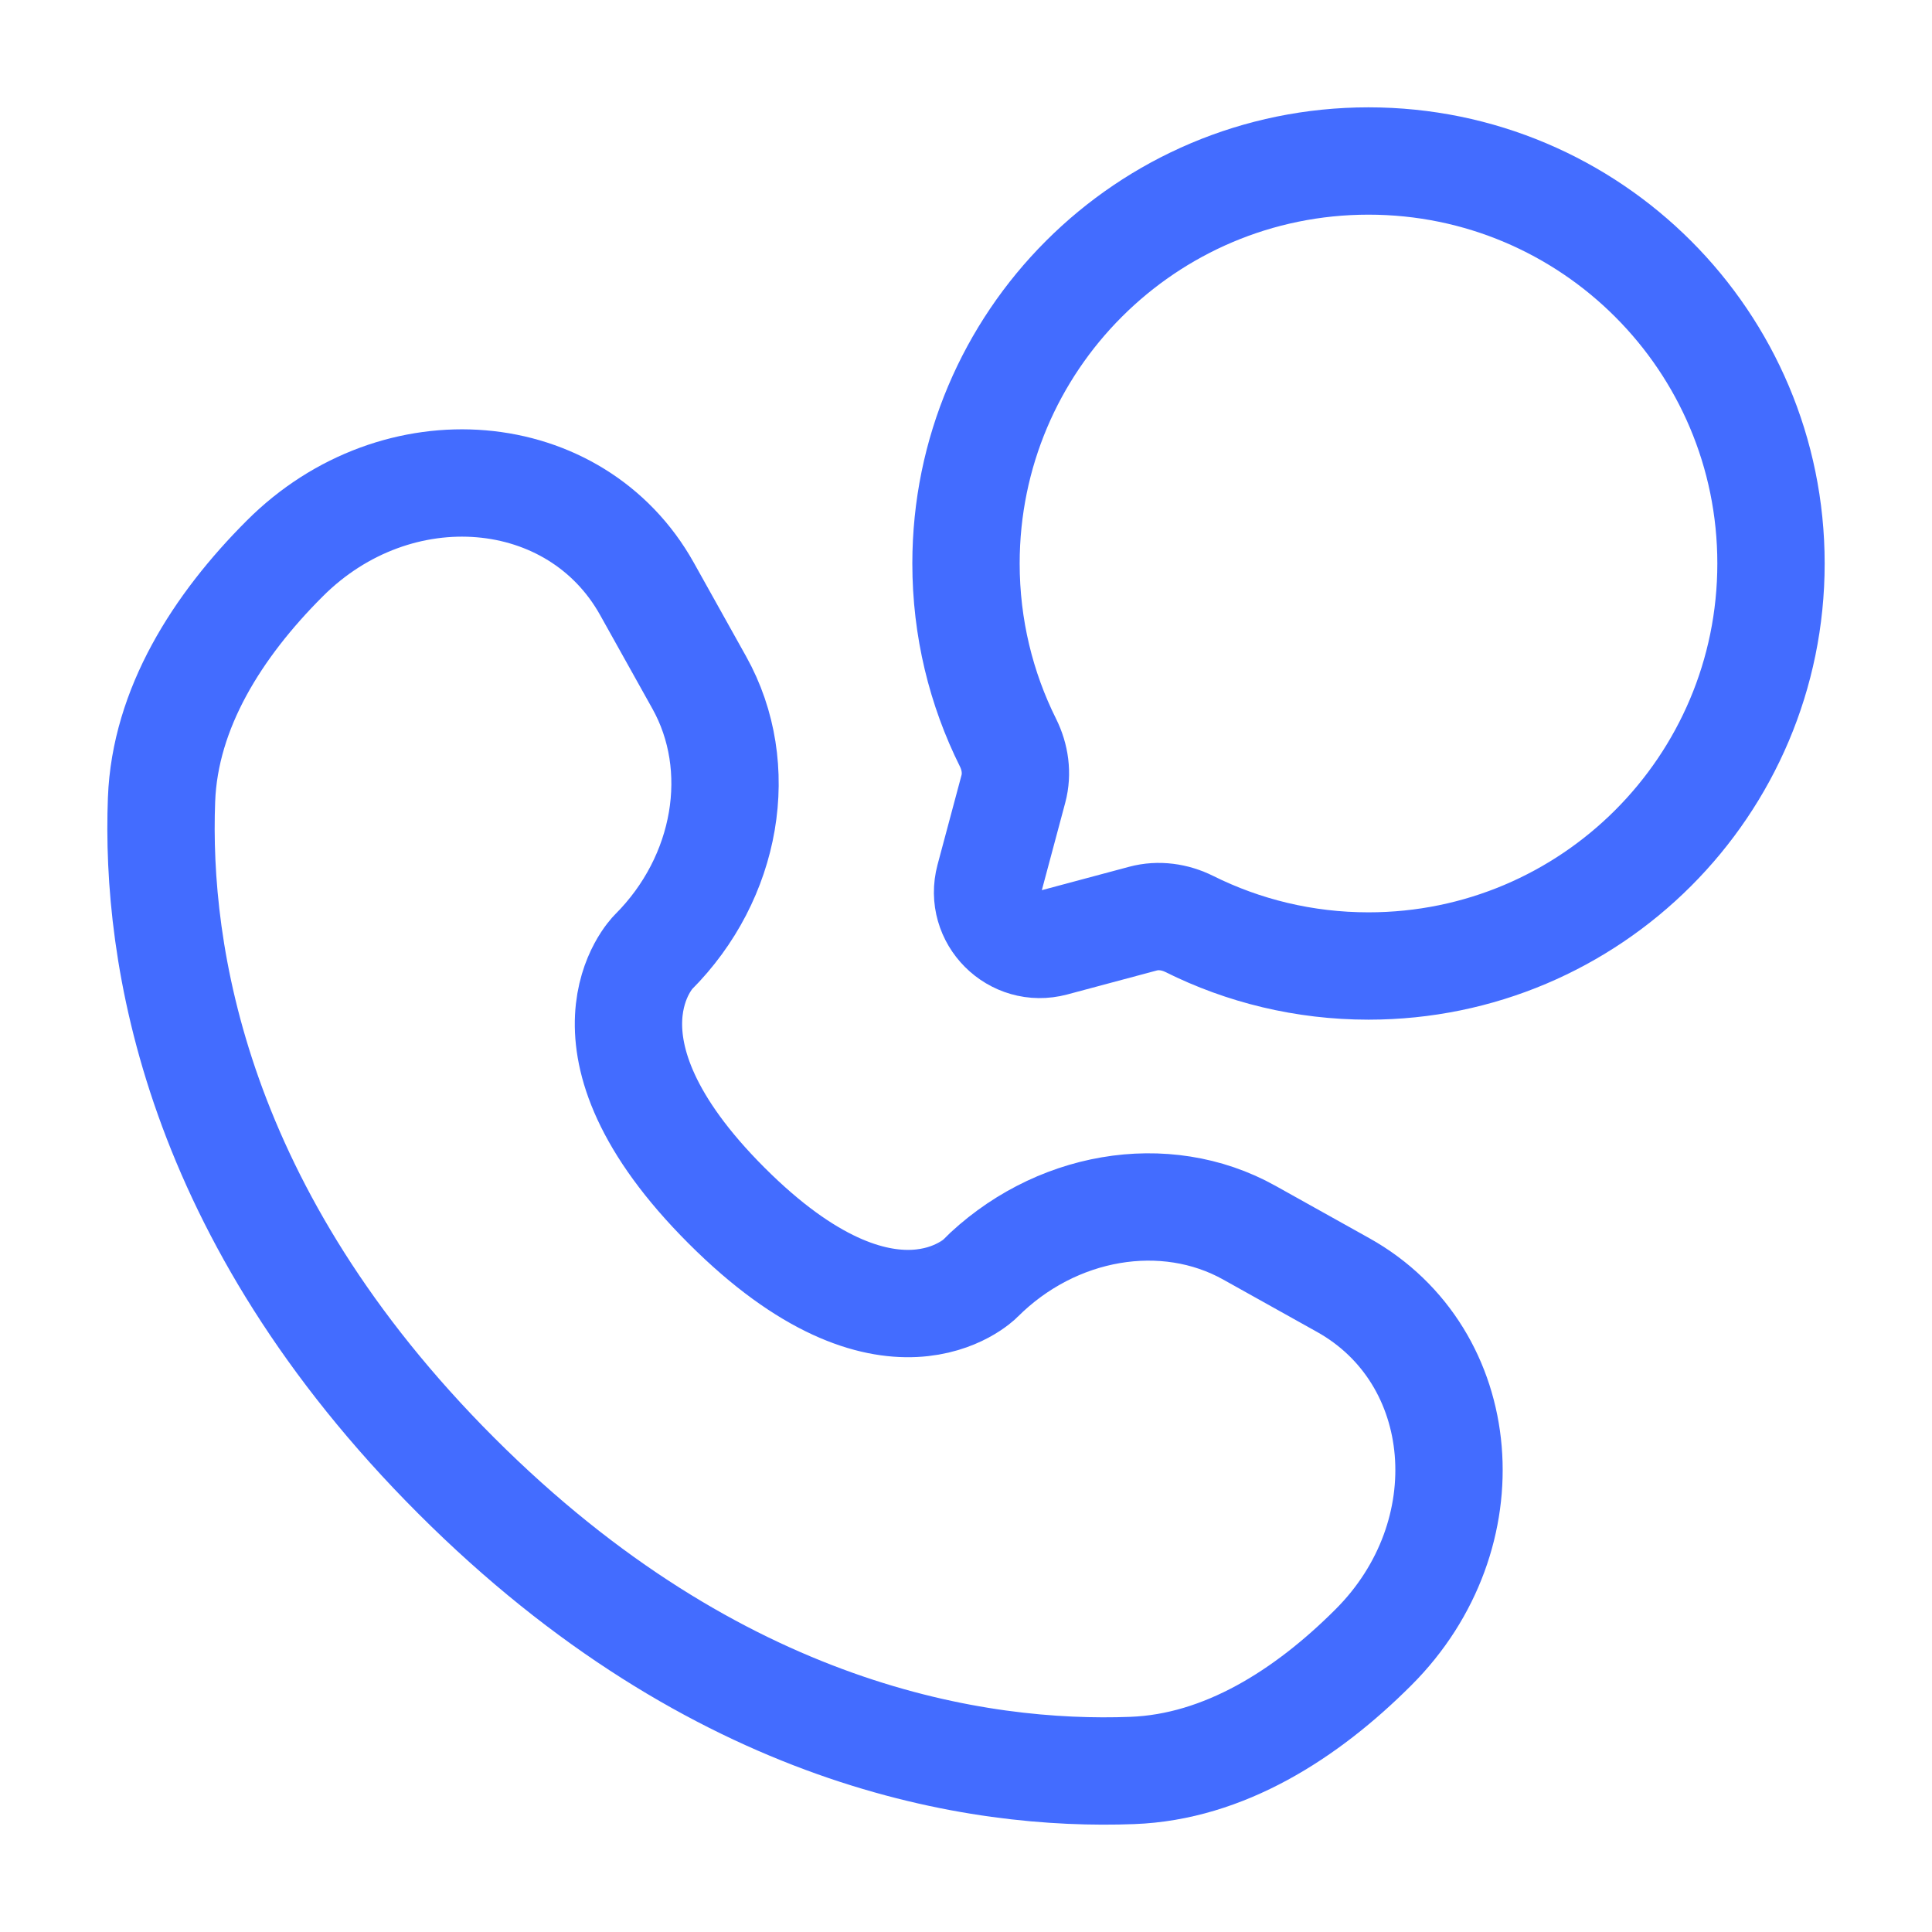
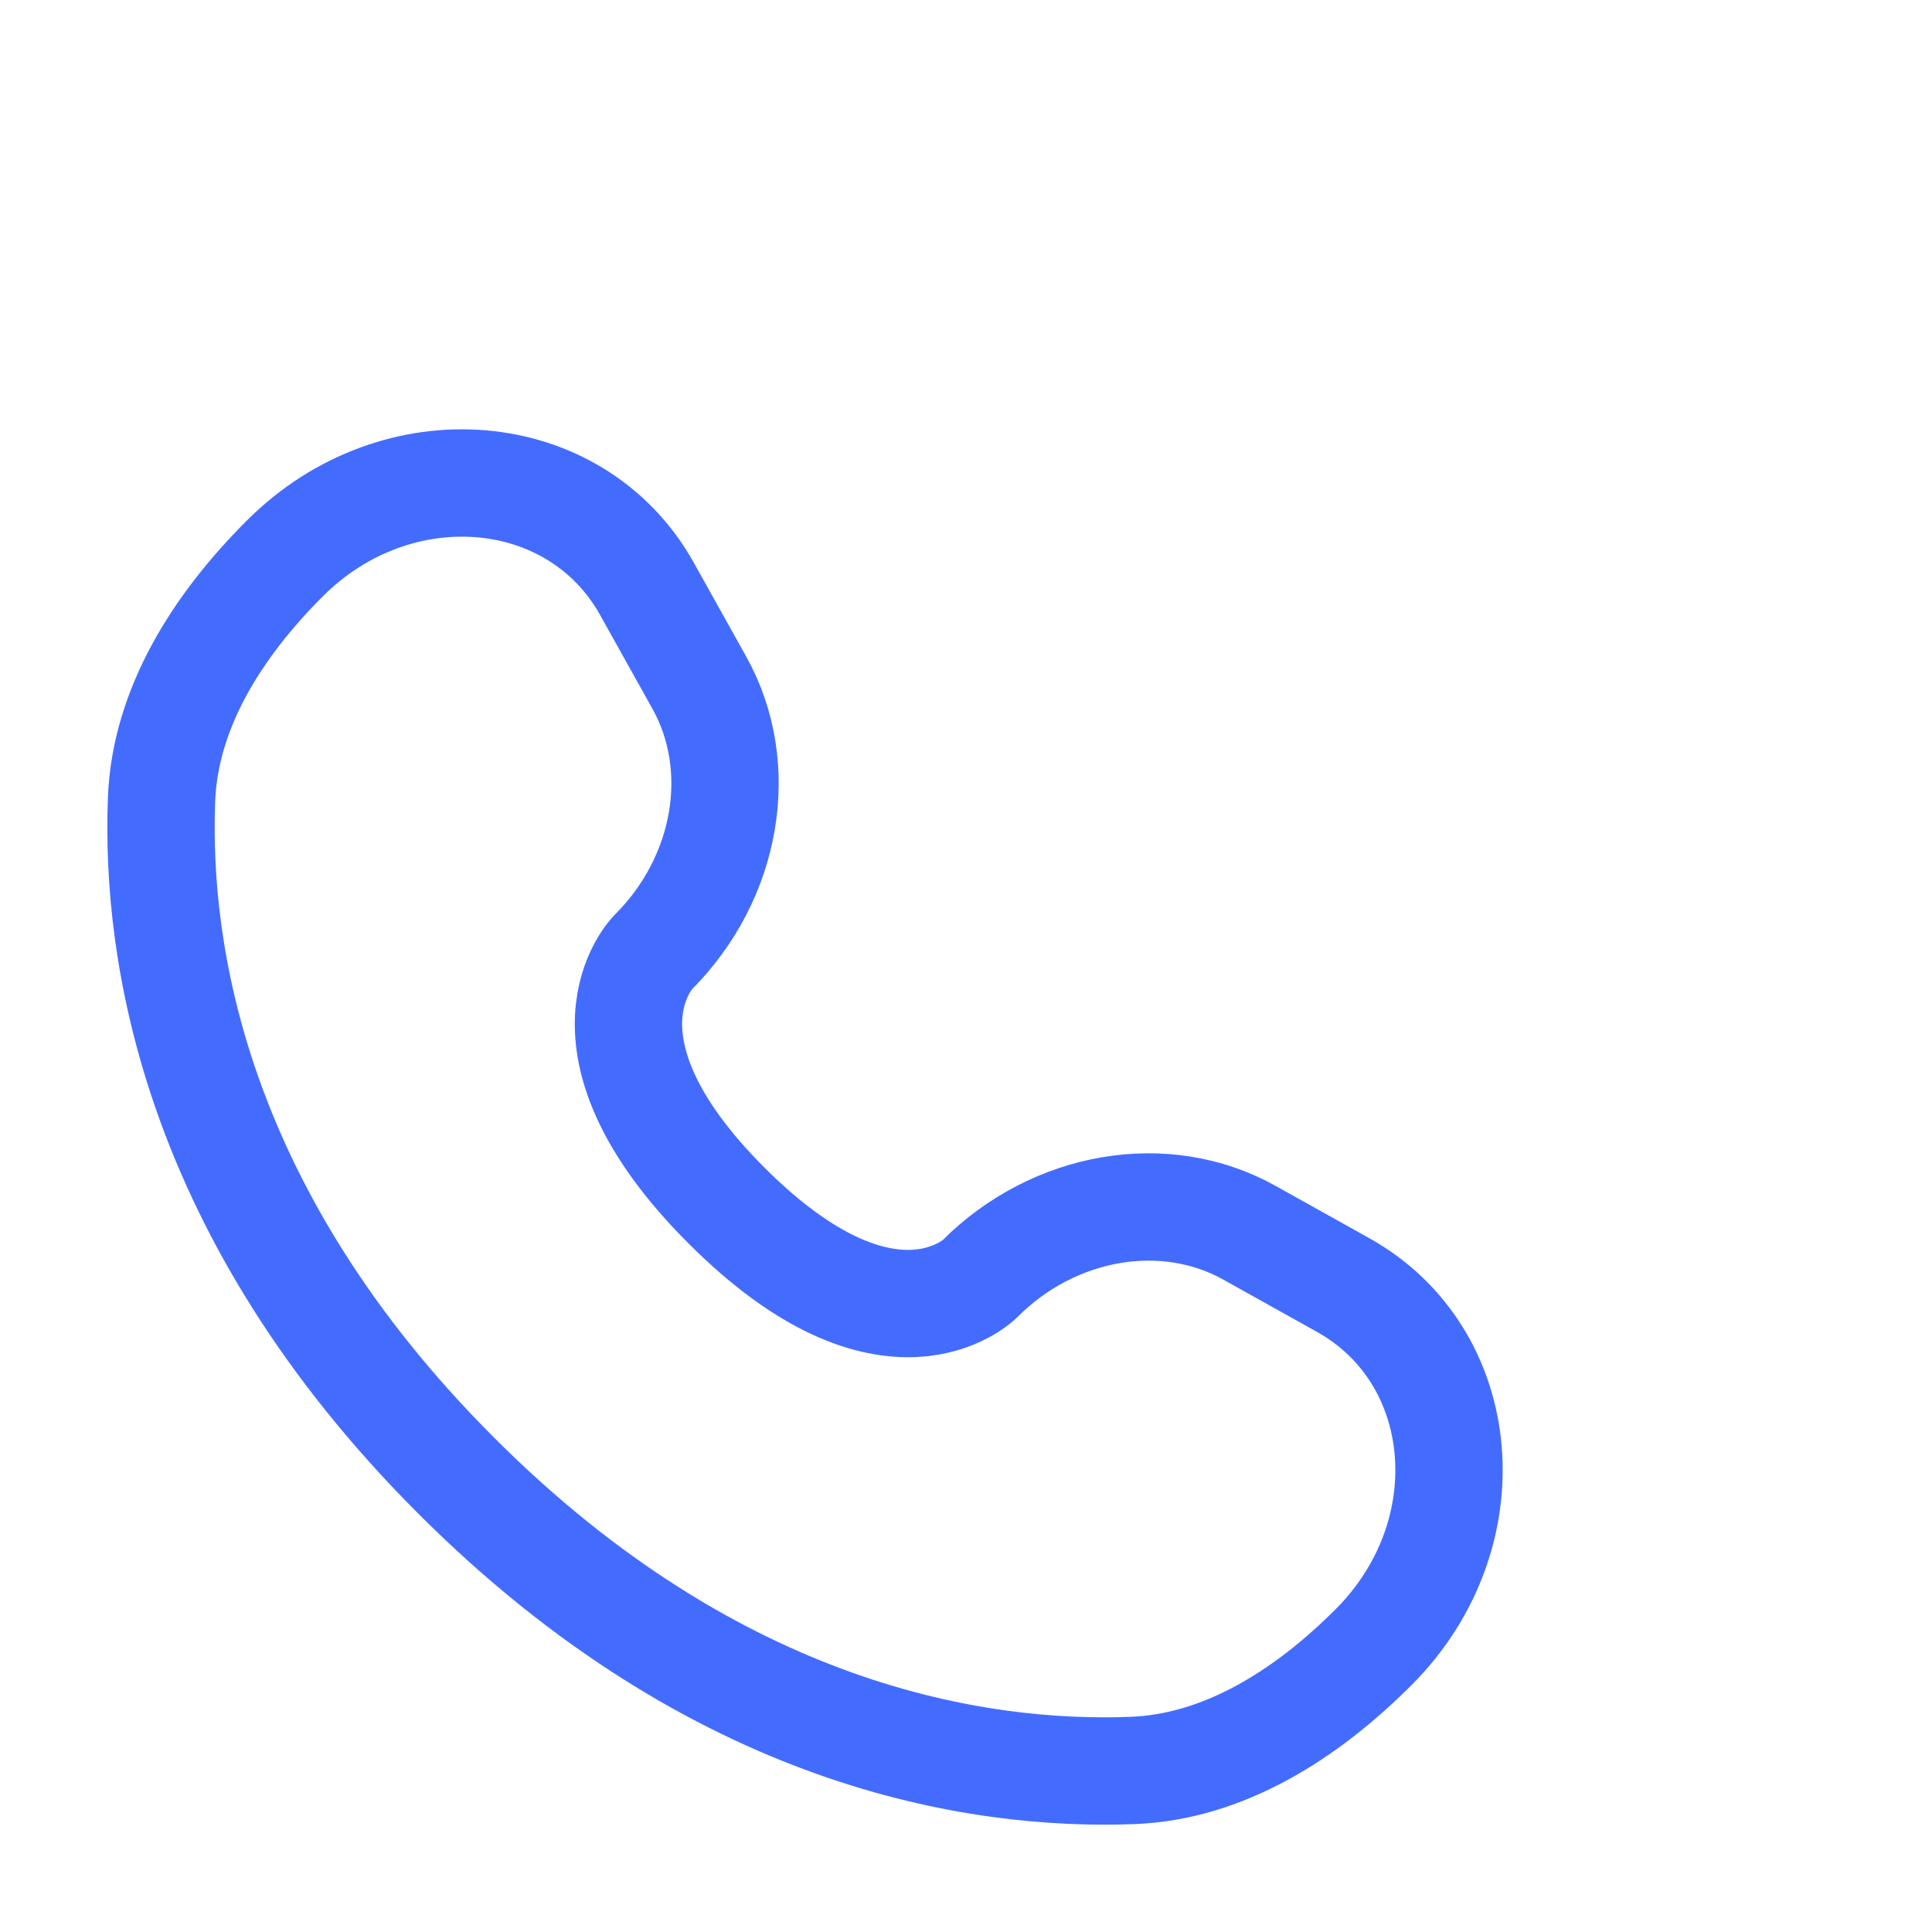
<svg xmlns="http://www.w3.org/2000/svg" fill="none" viewBox="0 0 36 36" height="36" width="36">
-   <path stroke-width="2" stroke="#436CFF" d="M25.5 18C29.642 18 33 14.642 33 10.5C33 6.358 29.642 3 25.5 3C21.358 3 18 6.358 18 10.5C18 11.7 18.282 12.834 18.783 13.839C18.916 14.107 18.96 14.412 18.883 14.7L18.436 16.37C18.242 17.095 18.905 17.758 19.63 17.564L21.299 17.117C21.588 17.04 21.893 17.084 22.161 17.217C23.166 17.718 24.3 18 25.5 18Z" />
  <path stroke-linecap="round" stroke-width="2" stroke="#436CFF" d="M12.056 10.974L13.03 12.719C13.909 14.293 13.556 16.358 12.172 17.742C12.172 17.742 12.172 17.742 12.172 17.742C12.172 17.742 10.494 19.42 13.537 22.463C16.579 25.506 18.258 23.829 18.258 23.828C18.258 23.828 18.258 23.828 18.258 23.828C19.642 22.444 21.707 22.091 23.281 22.97L25.026 23.944C27.403 25.27 27.684 28.604 25.594 30.693C24.339 31.949 22.801 32.926 21.1 32.99C18.238 33.099 13.377 32.374 8.502 27.498C3.626 22.623 2.901 17.762 3.01 14.9C3.074 13.199 4.051 11.661 5.307 10.406C7.396 8.316 10.73 8.597 12.056 10.974Z" />
</svg>